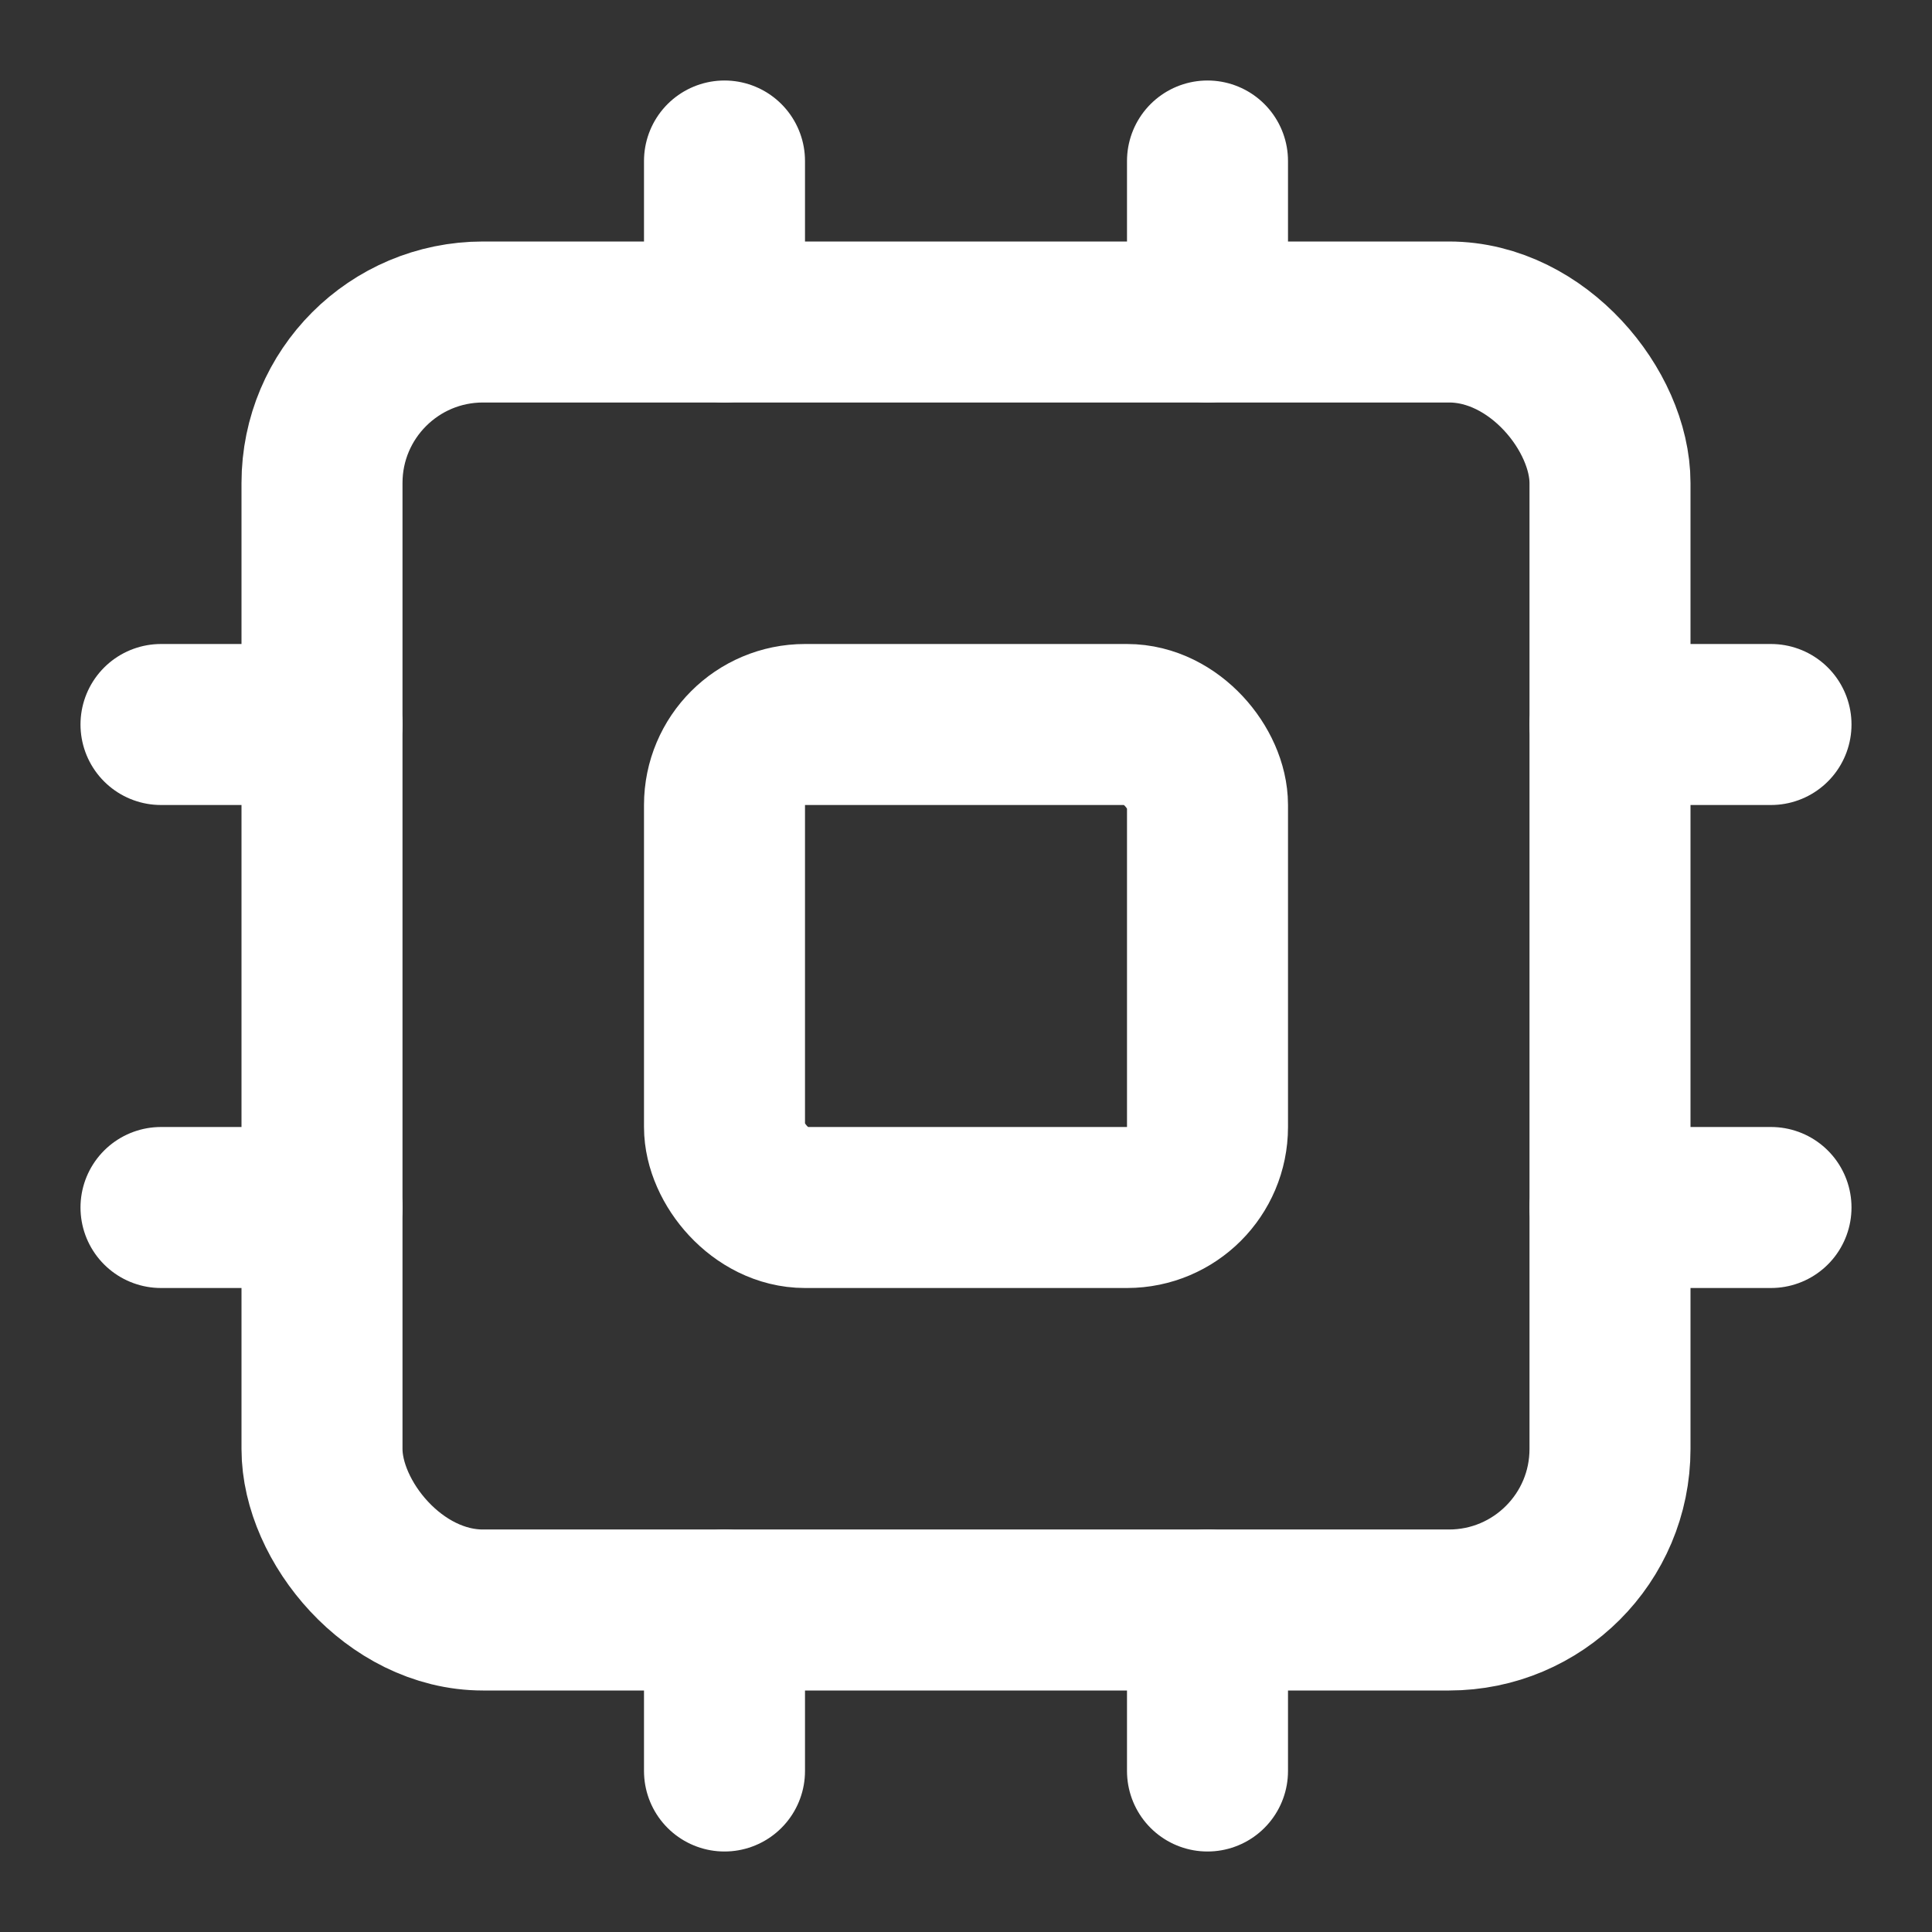
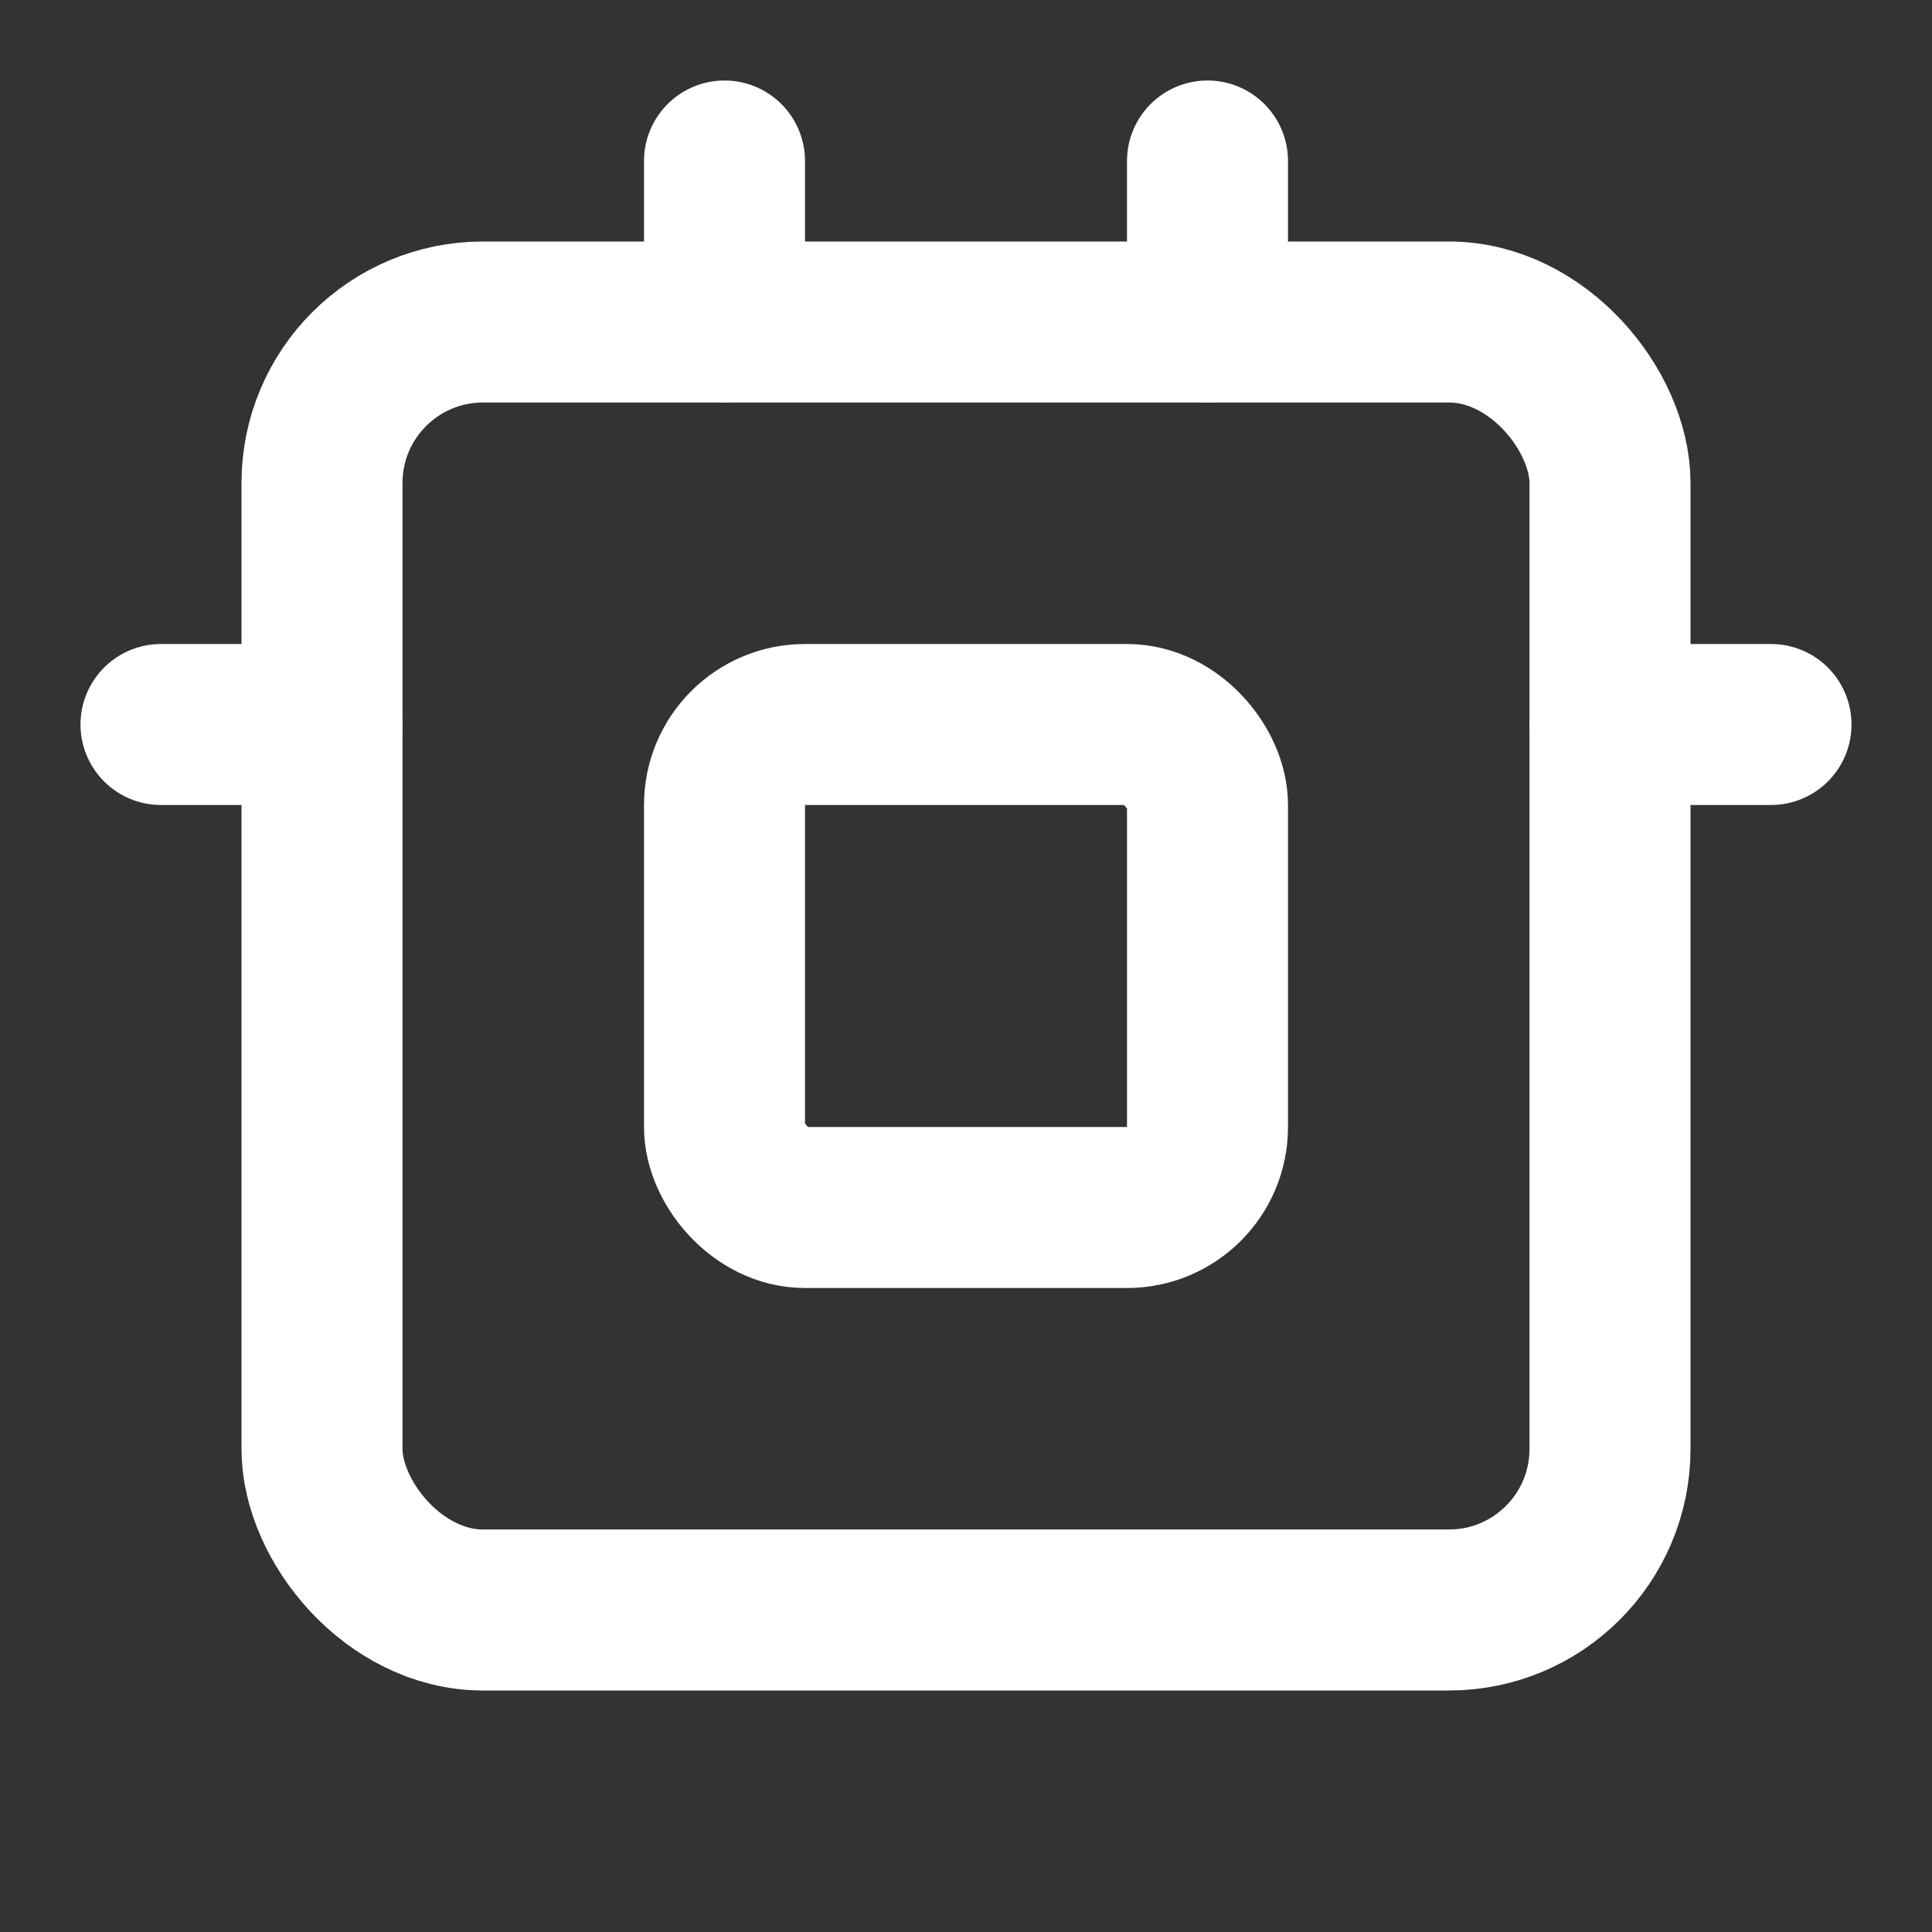
<svg xmlns="http://www.w3.org/2000/svg" width="48" height="48" viewBox="0 0 24 24" fill="none" stroke="#fff" stroke-width="2" stroke-linecap="round" stroke-linejoin="round" class="lucide lucide-cpu-icon lucide-cpu">
  <rect x="0" y="0" width="24" height="24" fill="#333333" stroke="none" />
  <rect width="16" height="16" x="4" y="4" rx="2" />
  <rect width="6" height="6" x="9" y="9" rx="1" />
  <path d="M15 2v2" />
-   <path d="M15 20v2" />
-   <path d="M2 15h2" />
  <path d="M2 9h2" />
-   <path d="M20 15h2" />
  <path d="M20 9h2" />
  <path d="M9 2v2" />
-   <path d="M9 20v2" />
</svg>